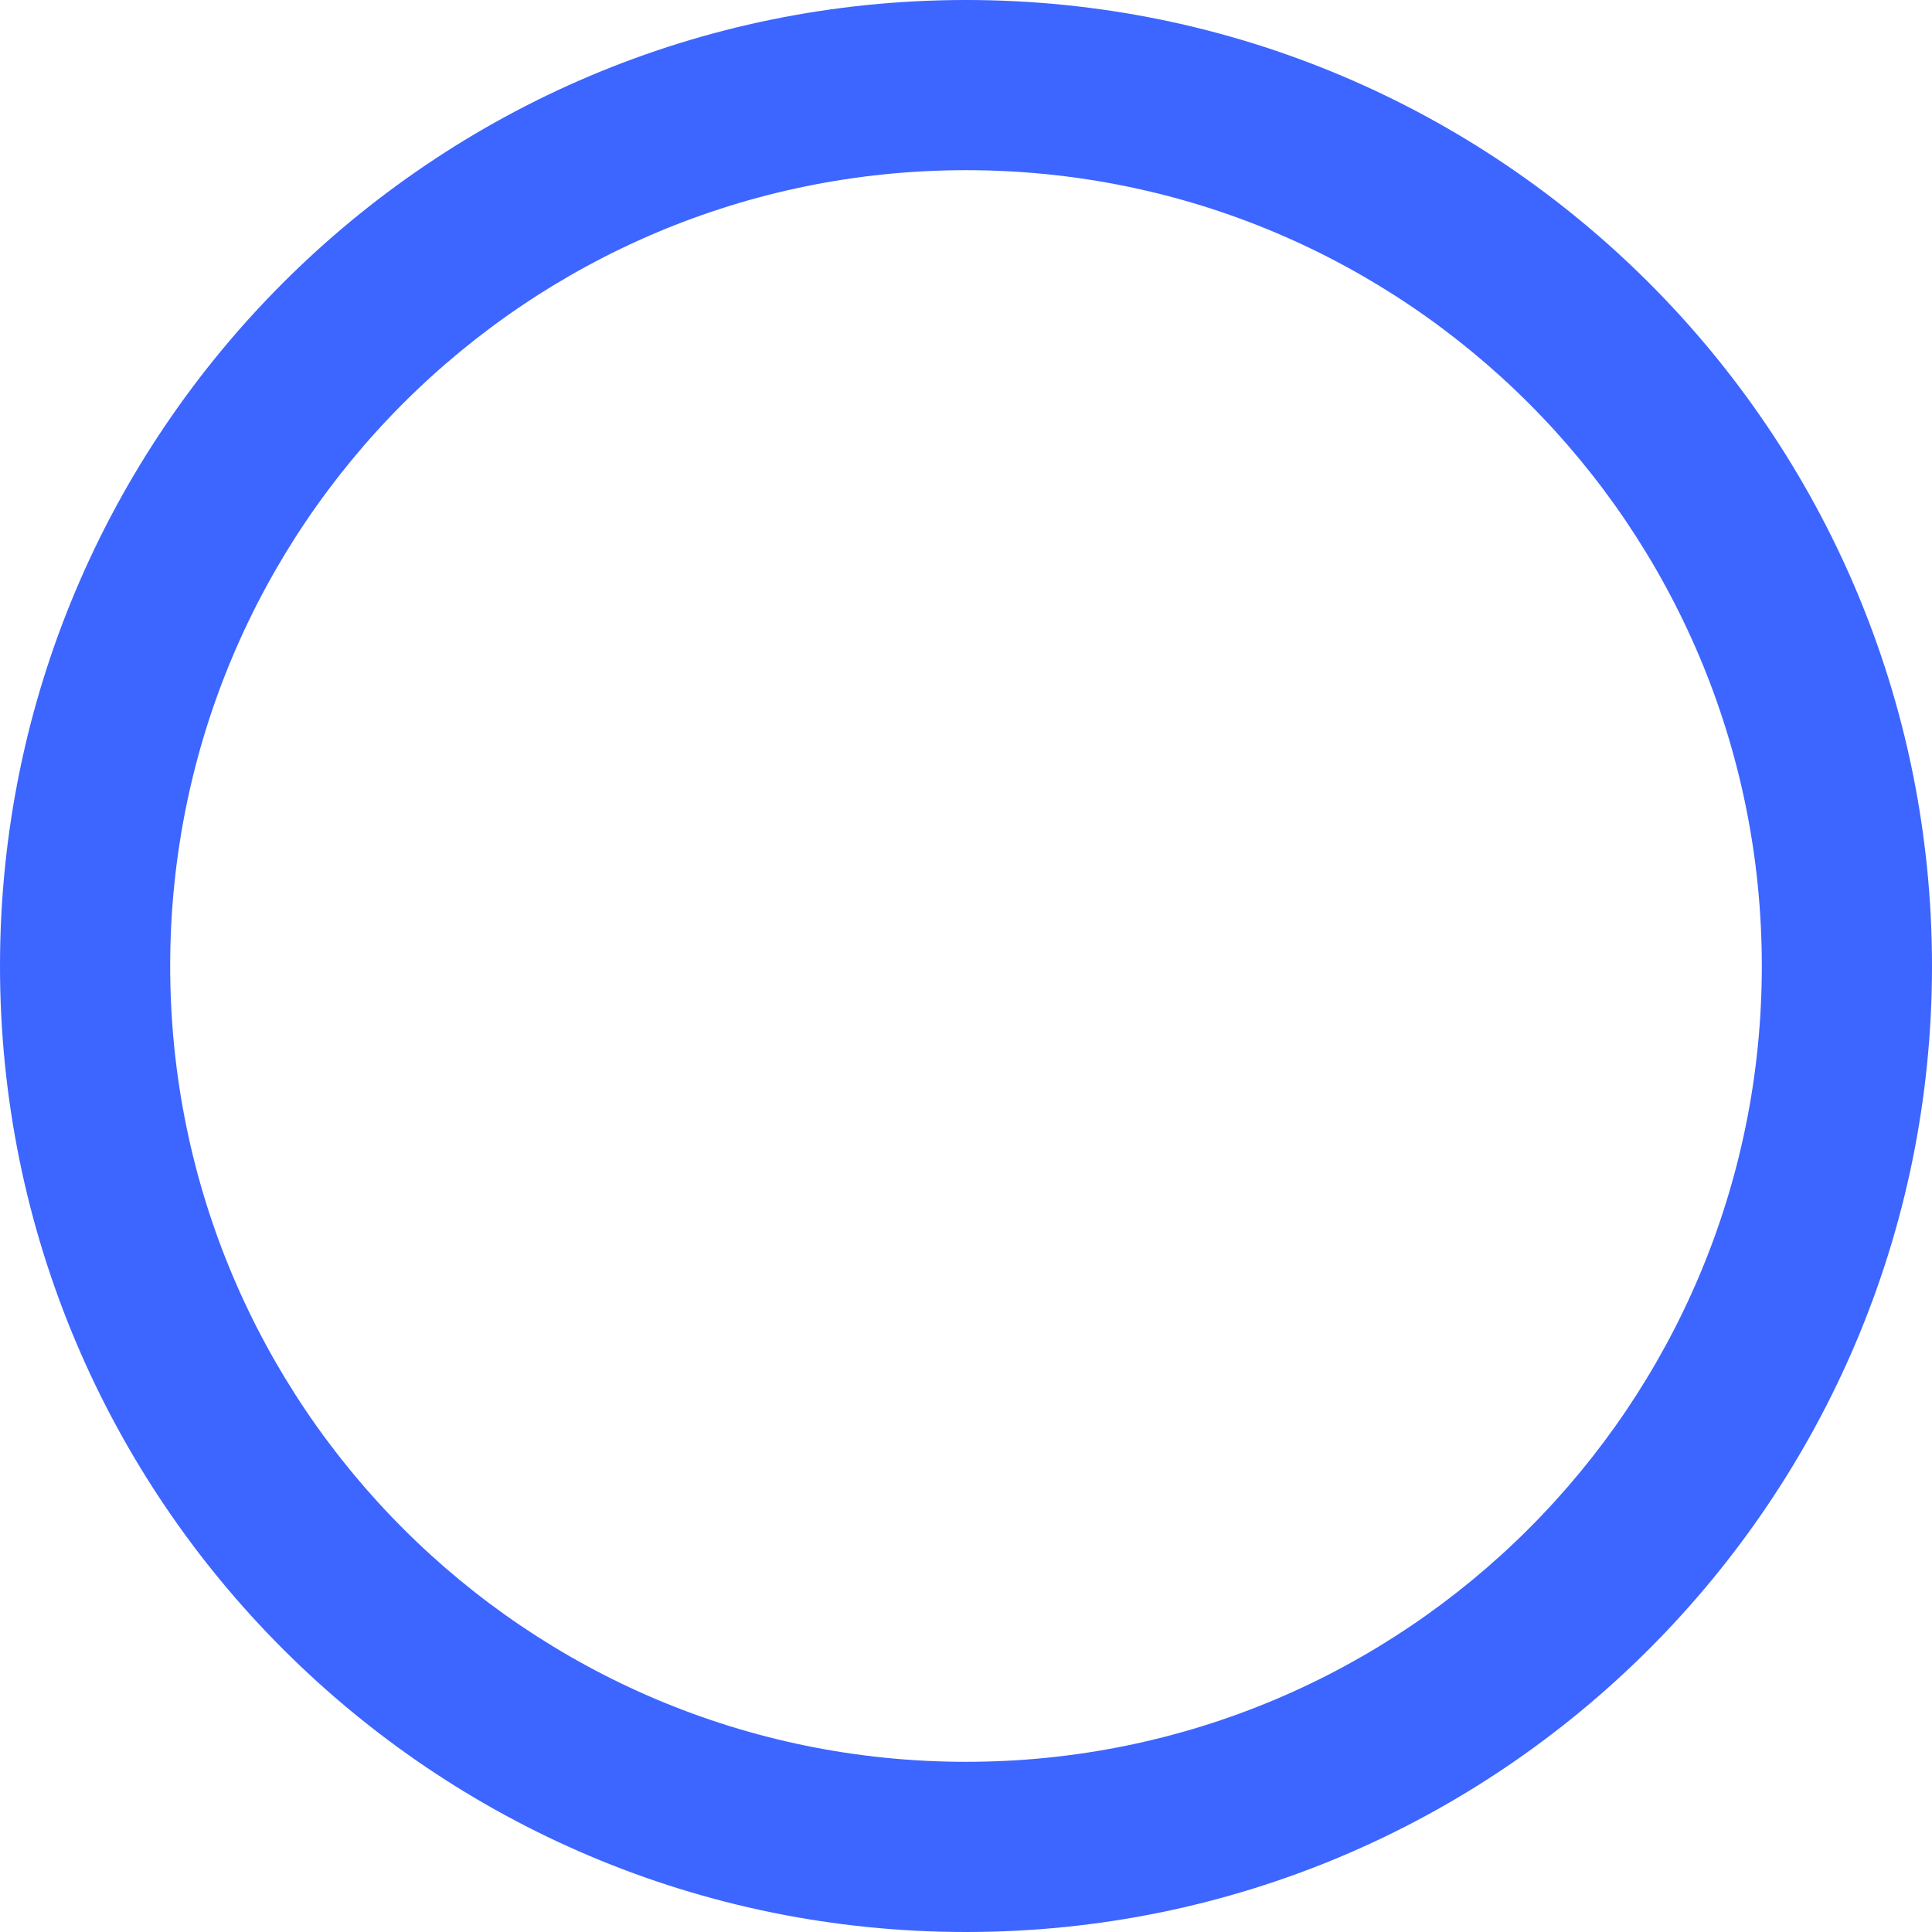
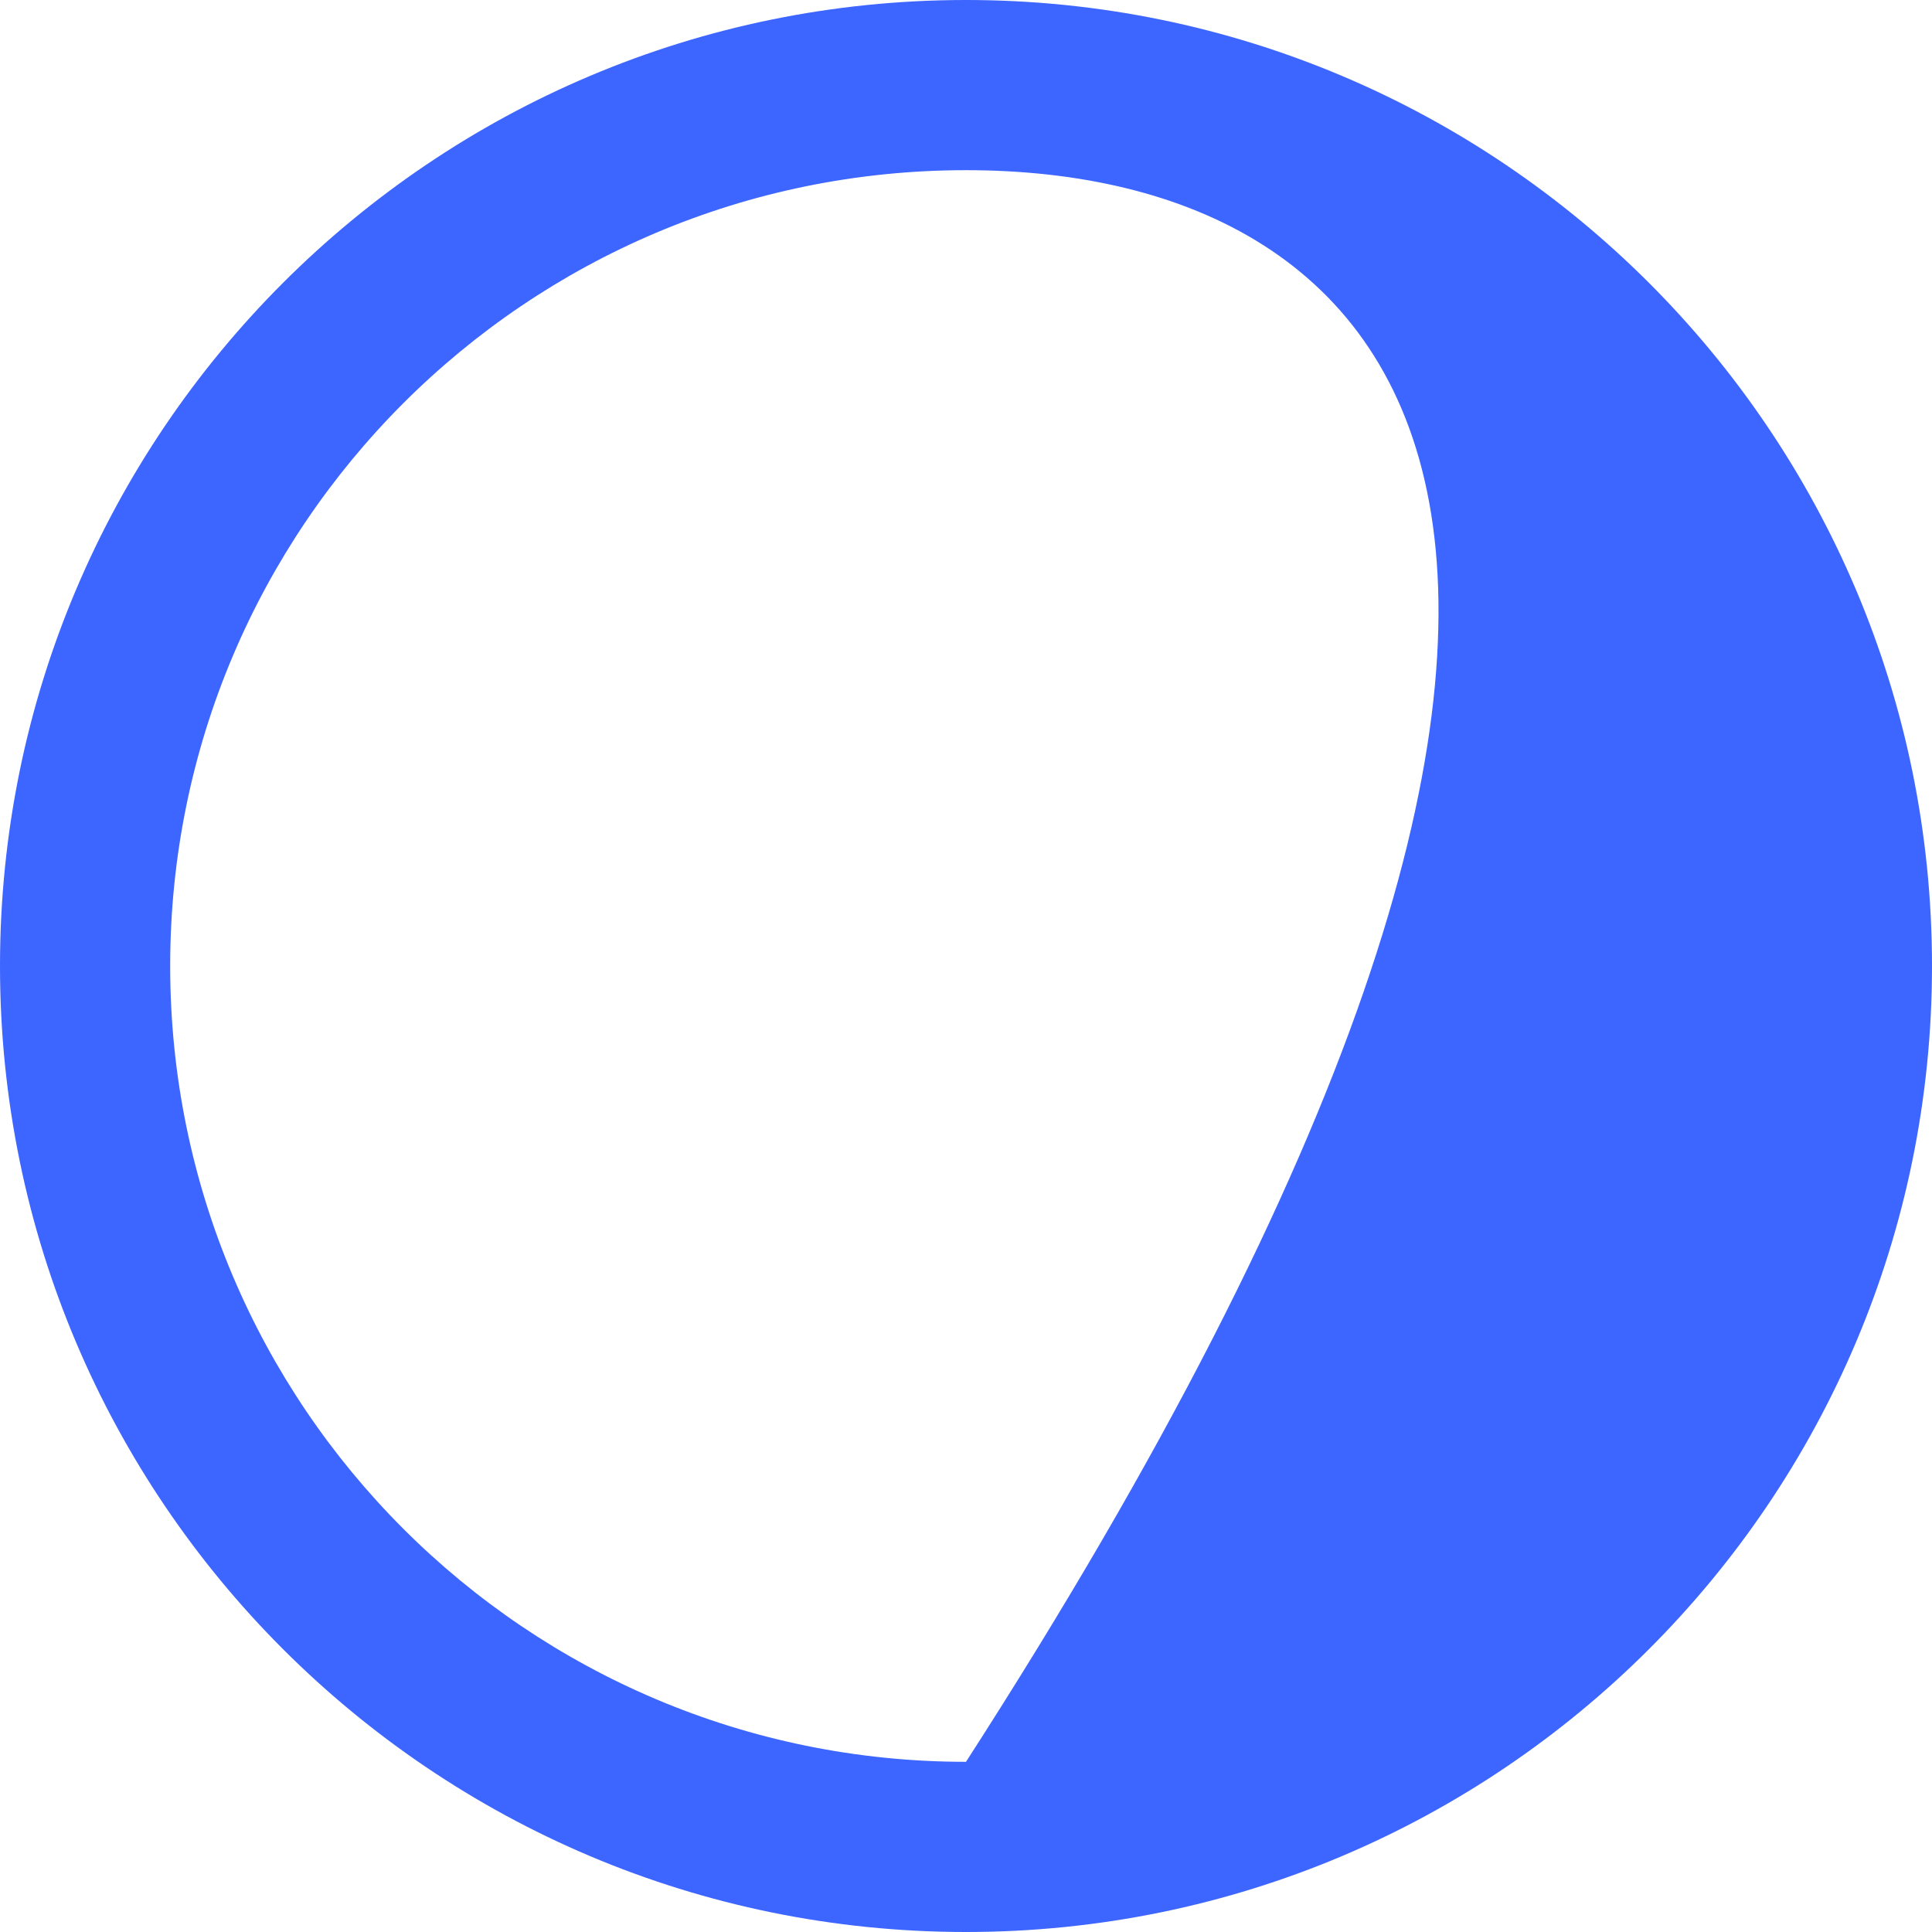
<svg xmlns="http://www.w3.org/2000/svg" width="308" height="308" viewBox="0 0 308 308" fill="none">
-   <path d="M308 154C308 239.052 239.052 308 154 308C68.948 308 0 239.052 0 154C0 68.948 68.948 0 154 0C239.052 0 308 68.948 308 154ZM27.13 154C27.13 224.068 83.932 280.87 154 280.87C224.068 280.87 280.87 224.068 280.87 154C280.87 83.932 224.068 27.13 154 27.13C83.932 27.13 27.13 83.932 27.13 154Z" fill="#3D65FF" />
+   <path d="M308 154C308 239.052 239.052 308 154 308C68.948 308 0 239.052 0 154C0 68.948 68.948 0 154 0C239.052 0 308 68.948 308 154ZM27.13 154C27.13 224.068 83.932 280.87 154 280.87C280.87 83.932 224.068 27.13 154 27.13C83.932 27.13 27.13 83.932 27.13 154Z" fill="#3D65FF" />
</svg>